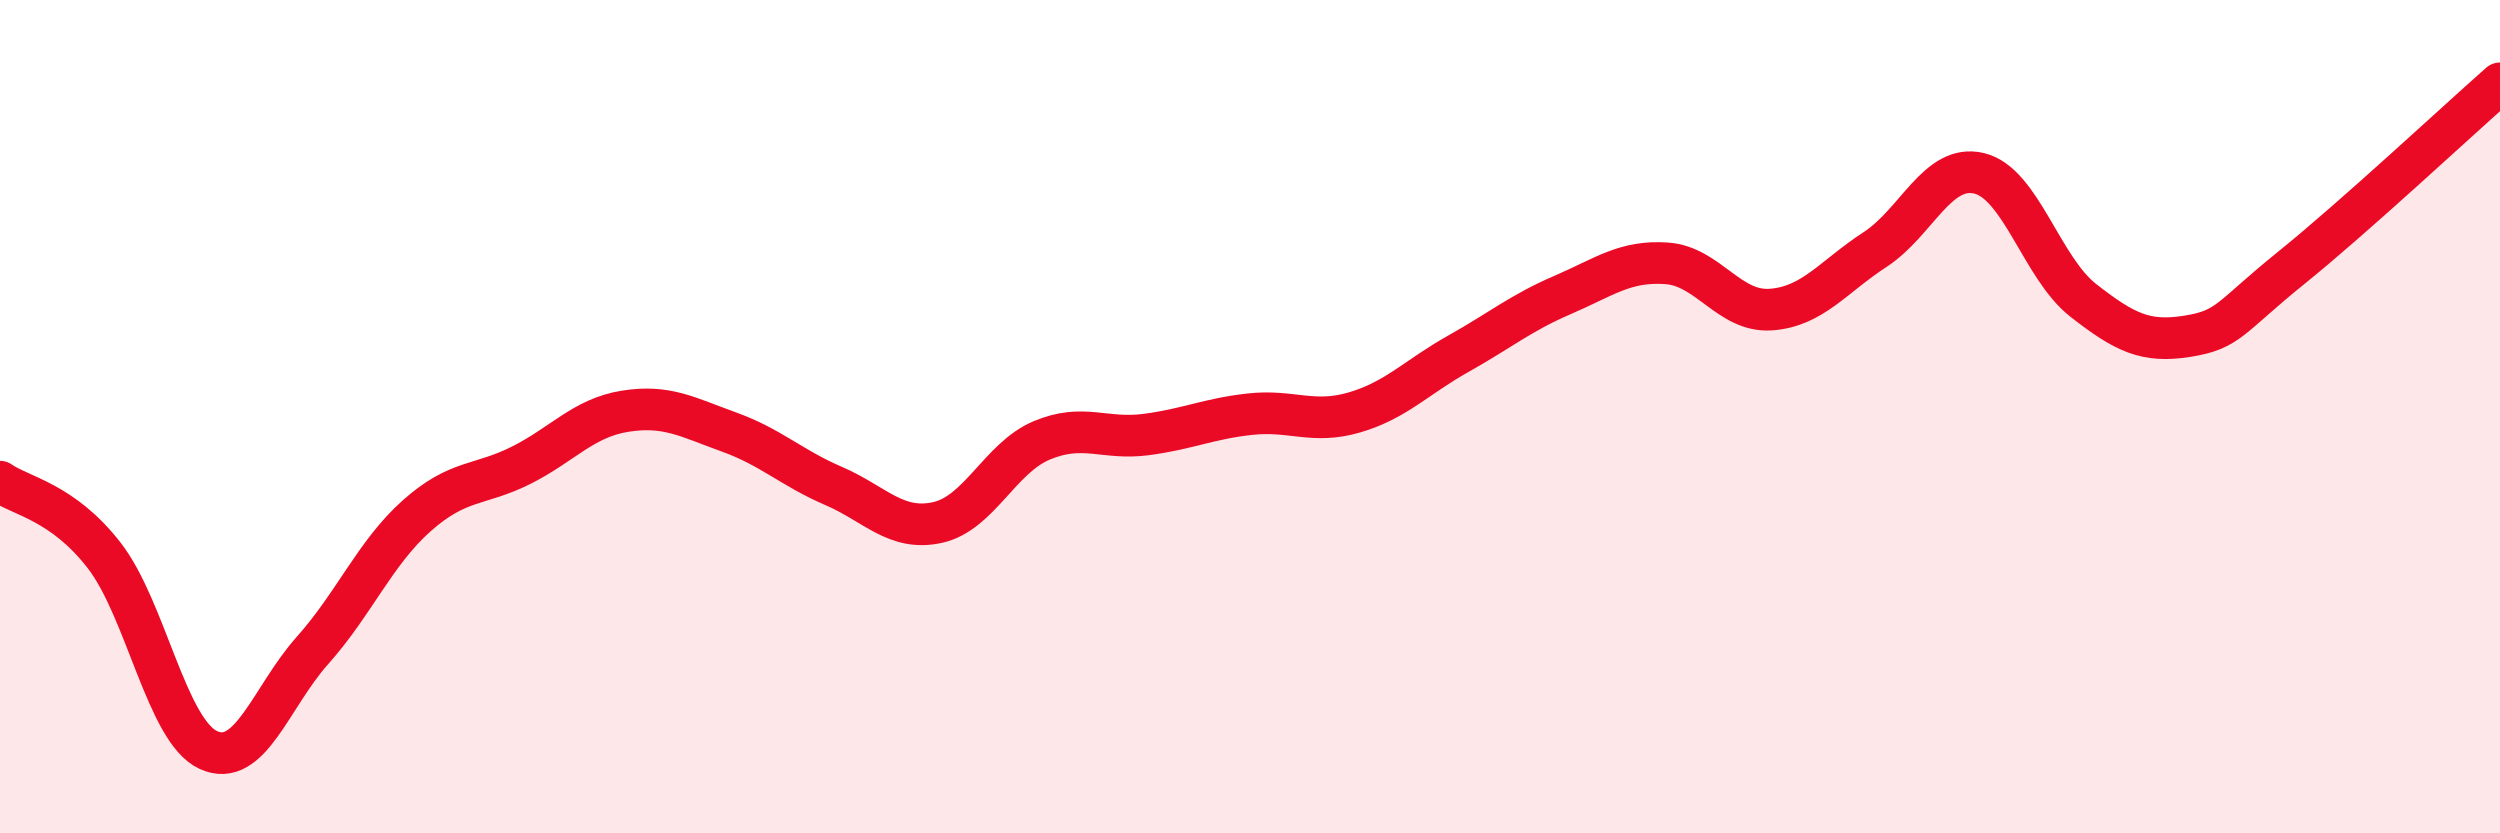
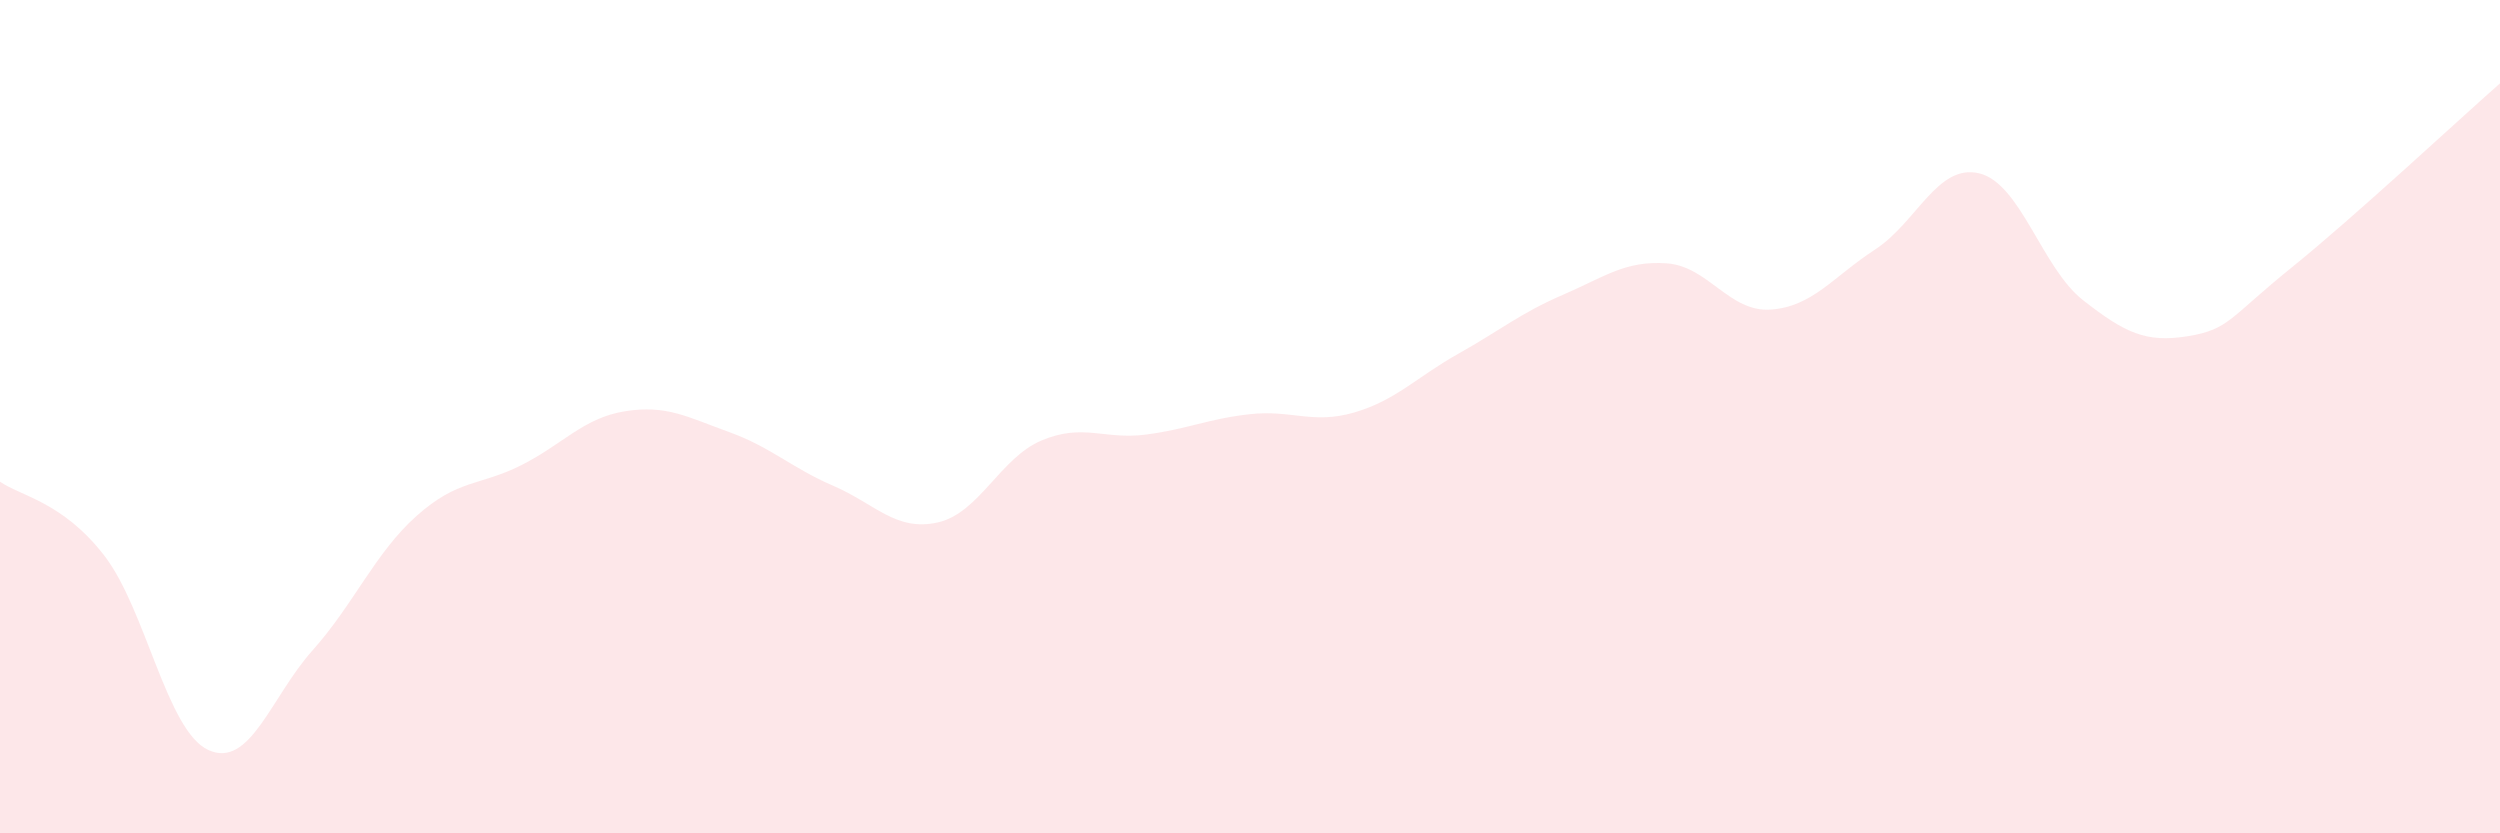
<svg xmlns="http://www.w3.org/2000/svg" width="60" height="20" viewBox="0 0 60 20">
  <path d="M 0,11.56 C 0.5,11.91 1.5,12.04 2.5,13.33 C 3.5,14.62 4,17.54 5,18 C 6,18.46 6.5,16.73 7.5,15.61 C 8.5,14.49 9,13.27 10,12.38 C 11,11.49 11.5,11.67 12.5,11.17 C 13.5,10.67 14,10.03 15,9.87 C 16,9.71 16.5,10.01 17.5,10.37 C 18.5,10.73 19,11.23 20,11.66 C 21,12.09 21.5,12.76 22.5,12.54 C 23.5,12.32 24,10.99 25,10.57 C 26,10.15 26.5,10.56 27.5,10.43 C 28.5,10.3 29,10.05 30,9.94 C 31,9.83 31.5,10.19 32.5,9.9 C 33.5,9.61 34,9.05 35,8.49 C 36,7.93 36.5,7.51 37.5,7.08 C 38.5,6.65 39,6.25 40,6.32 C 41,6.39 41.5,7.5 42.5,7.43 C 43.5,7.36 44,6.64 45,5.99 C 46,5.34 46.5,3.92 47.5,4.16 C 48.5,4.4 49,6.43 50,7.21 C 51,7.99 51.5,8.23 52.5,8.07 C 53.5,7.91 53.5,7.63 55,6.42 C 56.5,5.21 59,2.88 60,2L60 20L0 20Z" fill="#EB0A25" opacity="0.1" stroke-linecap="round" stroke-linejoin="round" />
-   <path d="M 0,11.56 C 0.5,11.91 1.5,12.04 2.5,13.33 C 3.5,14.62 4,17.54 5,18 C 6,18.46 6.5,16.73 7.5,15.61 C 8.5,14.49 9,13.27 10,12.38 C 11,11.49 11.5,11.67 12.5,11.17 C 13.5,10.67 14,10.03 15,9.87 C 16,9.71 16.5,10.01 17.5,10.37 C 18.5,10.73 19,11.23 20,11.66 C 21,12.09 21.5,12.76 22.5,12.54 C 23.5,12.32 24,10.99 25,10.57 C 26,10.15 26.5,10.56 27.5,10.43 C 28.5,10.3 29,10.05 30,9.94 C 31,9.83 31.5,10.19 32.5,9.9 C 33.5,9.61 34,9.05 35,8.49 C 36,7.93 36.5,7.51 37.5,7.08 C 38.5,6.65 39,6.25 40,6.32 C 41,6.39 41.5,7.5 42.5,7.43 C 43.5,7.36 44,6.64 45,5.99 C 46,5.34 46.5,3.92 47.5,4.16 C 48.5,4.4 49,6.43 50,7.21 C 51,7.99 51.5,8.23 52.5,8.07 C 53.5,7.91 53.5,7.63 55,6.42 C 56.5,5.21 59,2.88 60,2" stroke="#EB0A25" stroke-width="1" fill="none" stroke-linecap="round" stroke-linejoin="round" />
</svg>